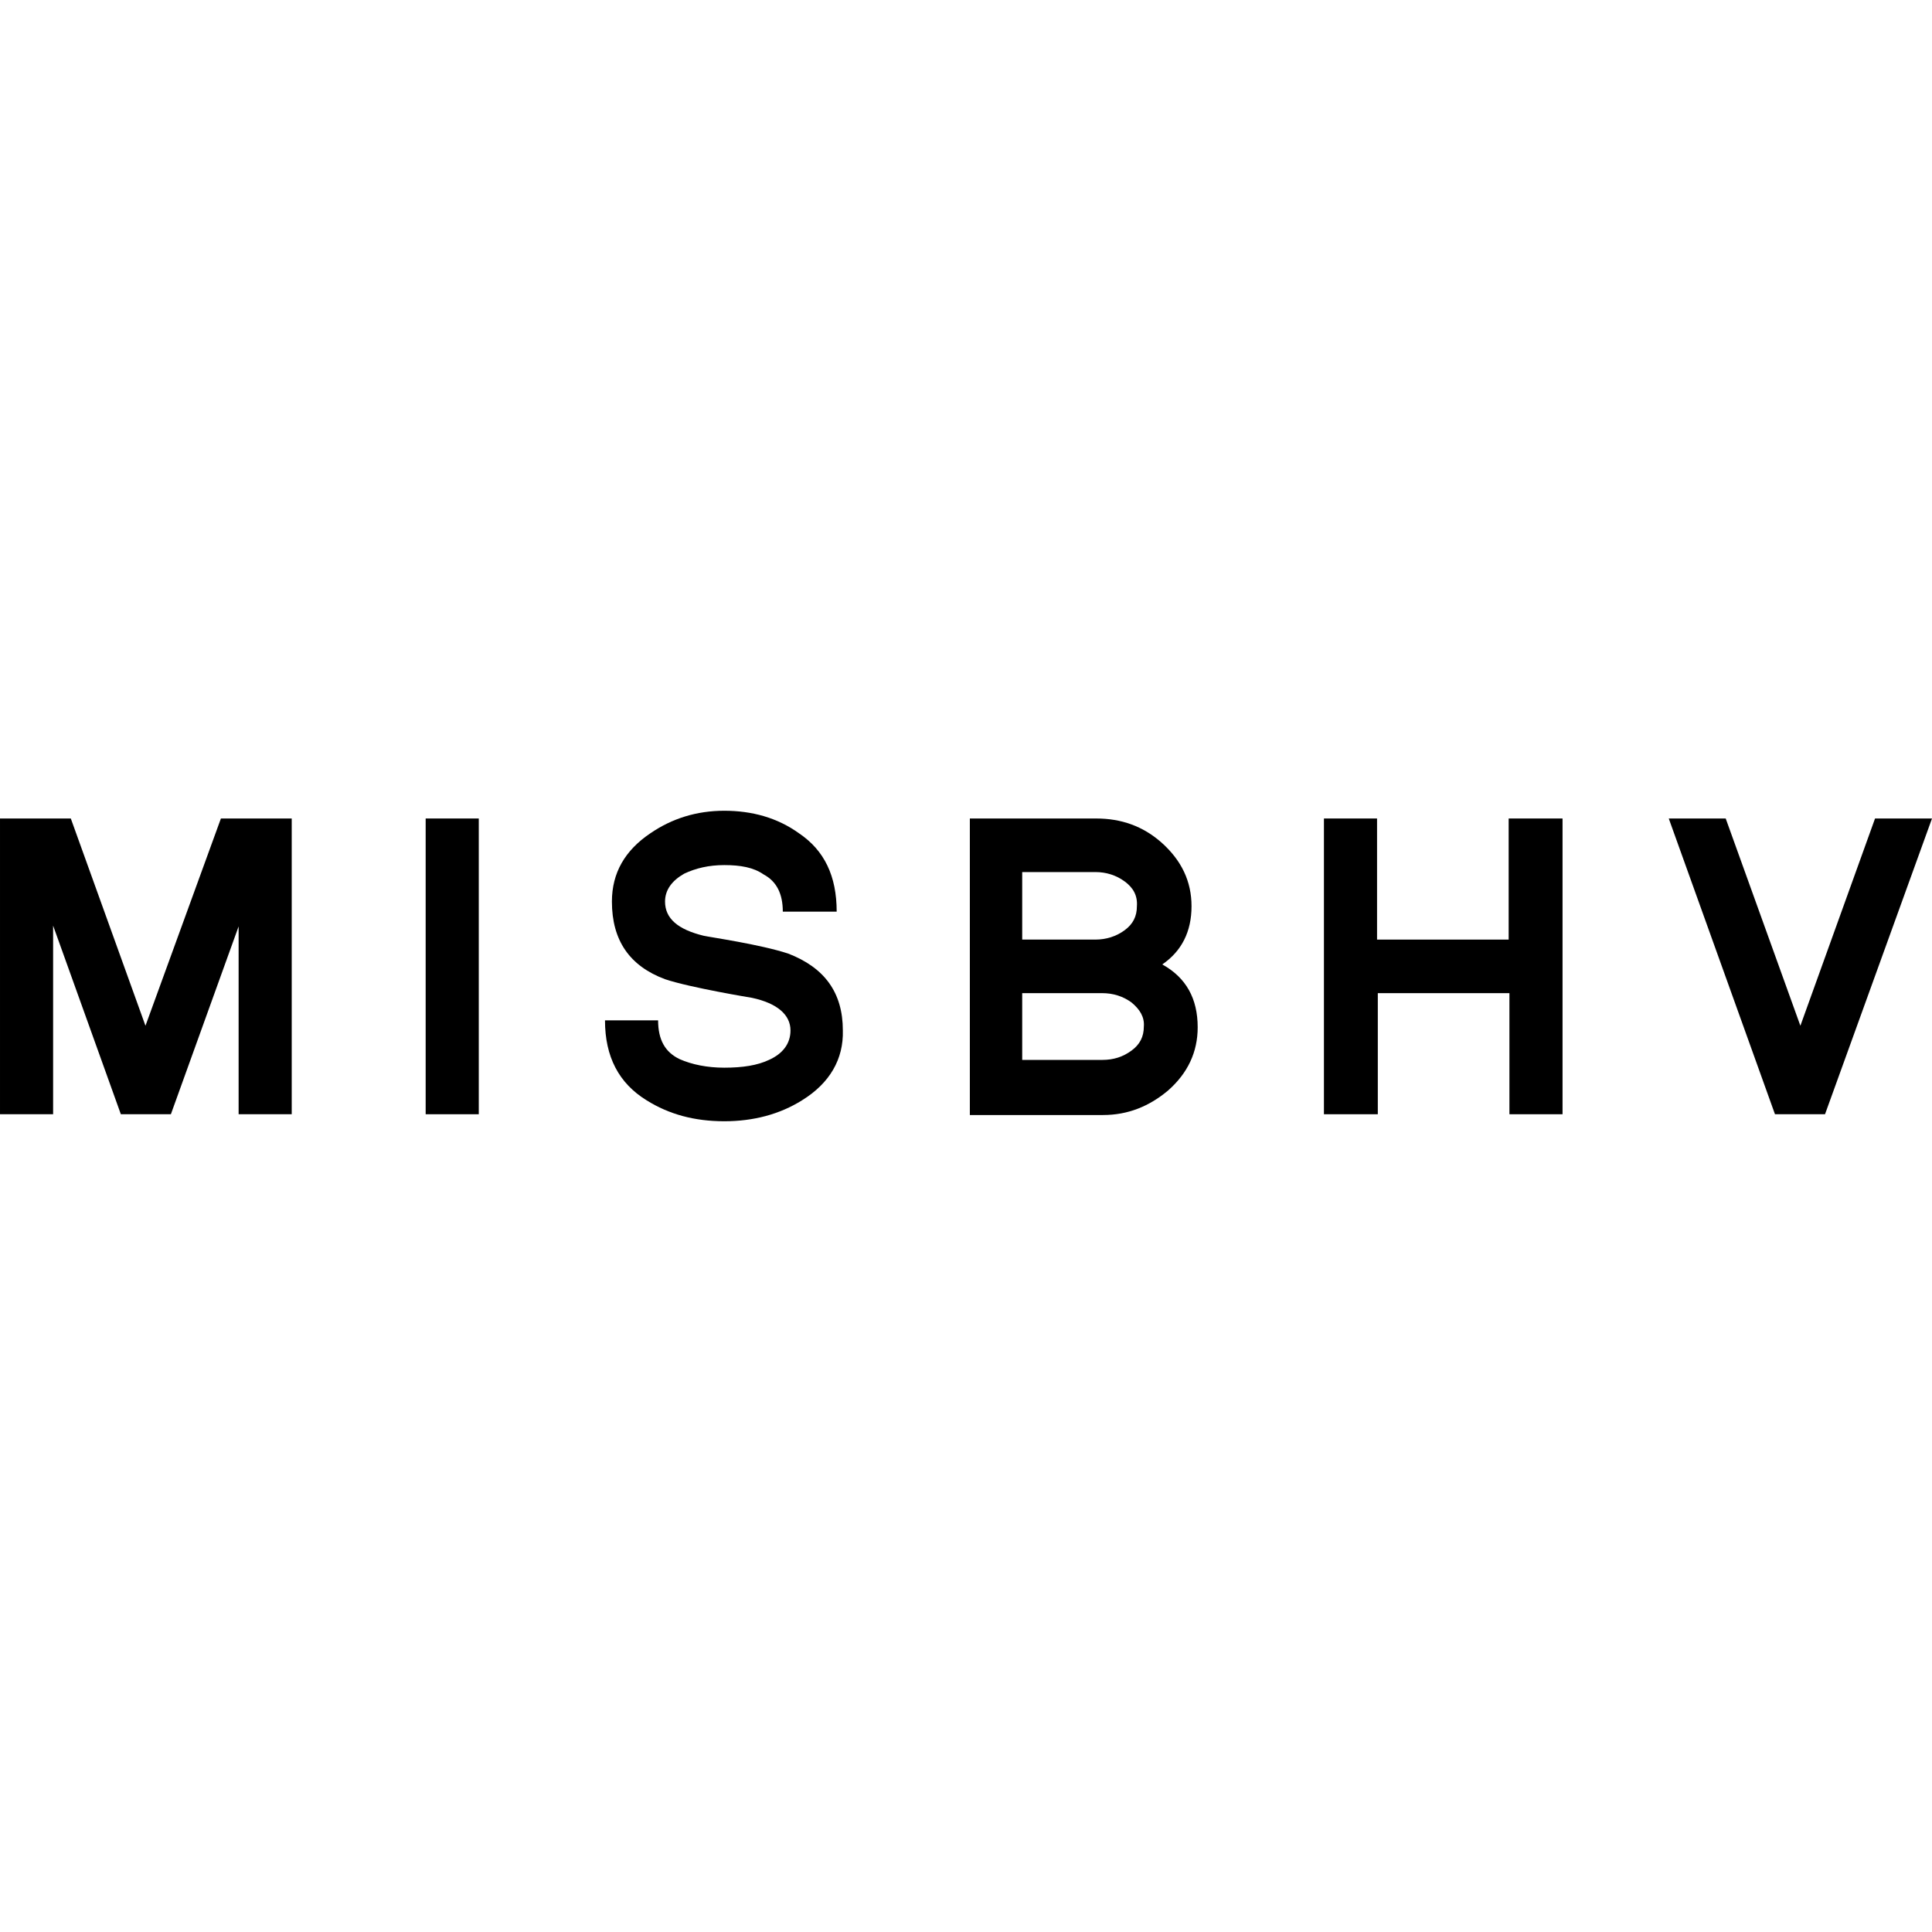
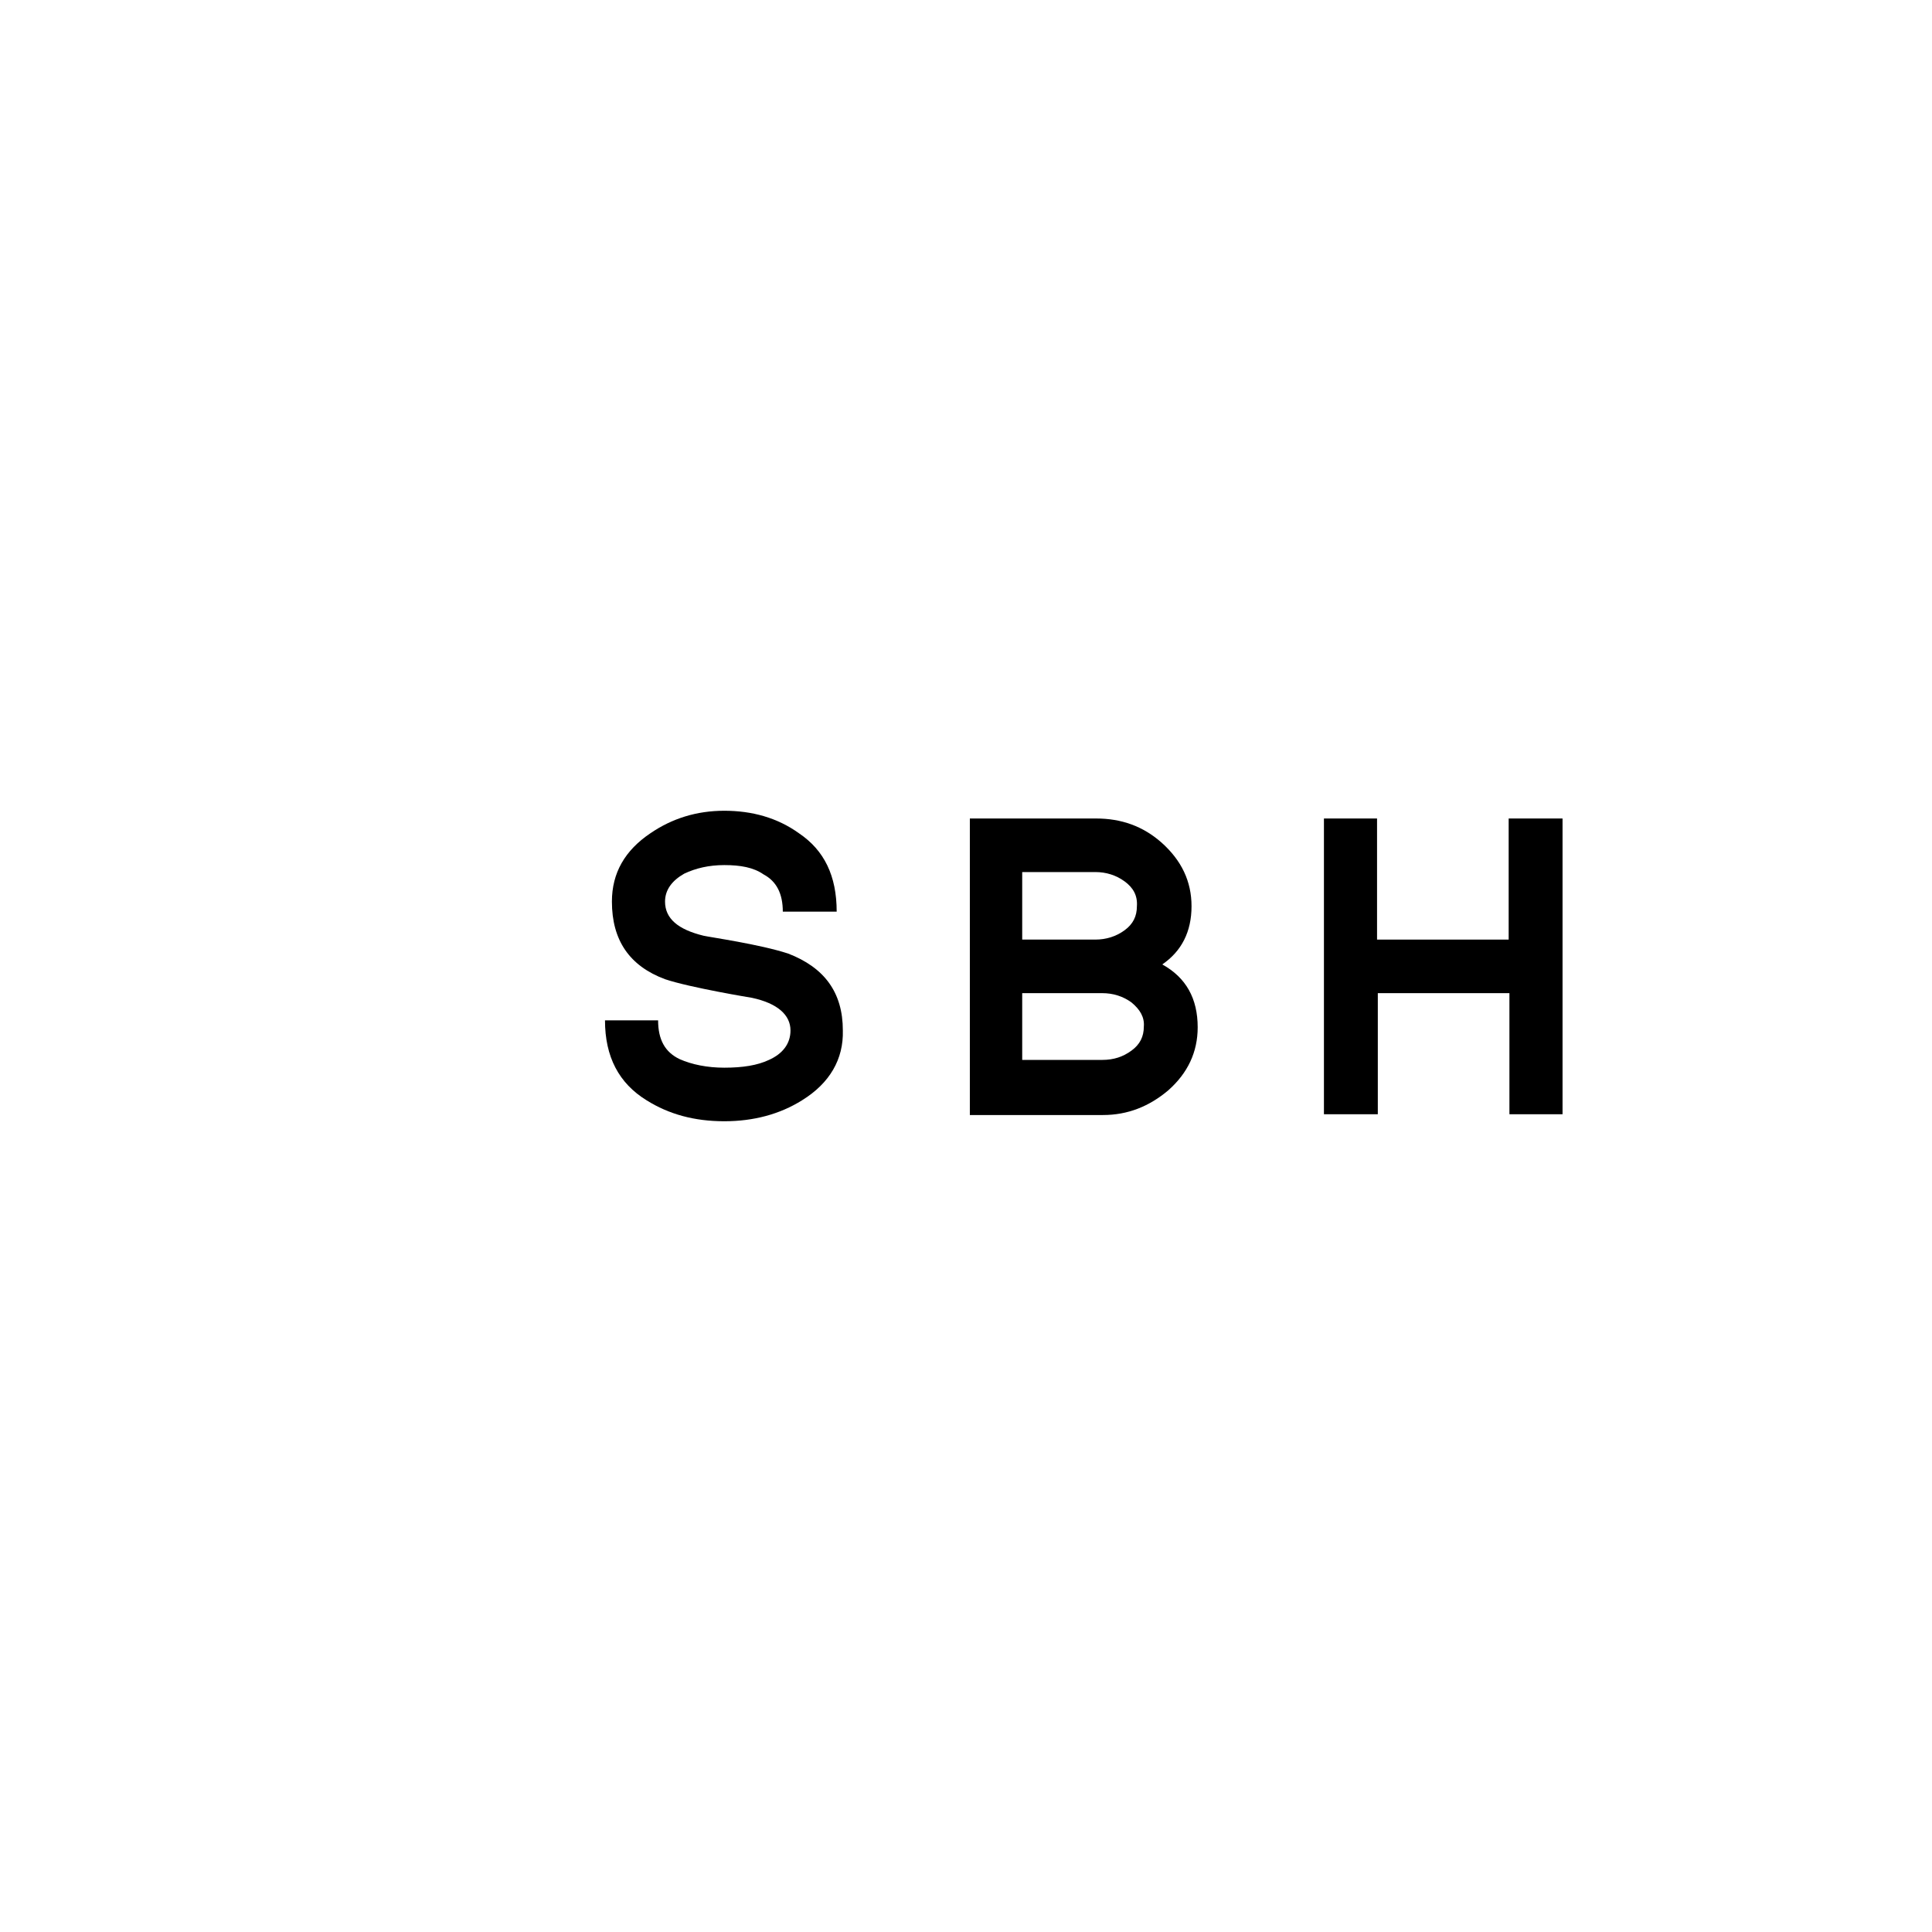
<svg xmlns="http://www.w3.org/2000/svg" height="150" viewBox="0 0 112 18" width="150">
-   <path d="m13.833 17.594v-10.89l-3.927 10.89h-2.9l-3.927-10.935v10.935h-3.079v-17.145h4.105l4.328 12.015 4.373-12.015h4.105v17.145z" />
-   <path d="m24.676 17.594v-17.145h3.079v17.145z" />
  <path d="m46.496 16.785c-1.294.81-2.811 1.215-4.507 1.215-1.74 0-3.213-.405-4.507-1.215-1.606-.99-2.41-2.52-2.41-4.635h3.079c0 1.125.402 1.845 1.249 2.25.714.315 1.606.495 2.588.495 1.071 0 1.919-.135 2.588-.45.803-.36 1.249-.945 1.249-1.71 0-.9-.759-1.575-2.231-1.89 0 0-3.57-.585-5.042-1.08-2.053-.765-3.079-2.25-3.079-4.5 0-1.665.759-2.97 2.231-3.96 1.249-.855 2.677-1.305 4.284-1.305 1.606 0 3.079.405 4.328 1.305 1.472.99 2.187 2.475 2.187 4.545h-3.123c0-1.035-.357-1.755-1.116-2.16-.58-.405-1.339-.54-2.276-.54-.892 0-1.651.18-2.32.495-.714.405-1.115.945-1.115 1.62 0 .99.759 1.62 2.231 1.98.402.09 3.257.495 4.908 1.035 2.097.81 3.168 2.25 3.168 4.455.045 1.665-.759 3.06-2.365 4.05z" />
  <path d="m67.736 16.199c-1.115.945-2.365 1.44-3.793 1.44h-7.72v-17.19h7.318c1.472 0 2.722.45 3.793 1.395 1.16 1.035 1.74 2.25 1.74 3.69 0 1.485-.58 2.61-1.696 3.375 1.383.765 2.053 1.98 2.053 3.645 0 1.44-.58 2.655-1.696 3.645zm-2.543-12.105c-.491-.36-1.071-.54-1.696-.54h-4.239v3.915h4.239c.625 0 1.205-.18 1.696-.54.491-.36.714-.81.714-1.395.045-.63-.223-1.08-.714-1.44zm.402 7.02c-.491-.36-1.071-.54-1.696-.54h-4.641v3.87h4.641c.669 0 1.205-.18 1.696-.54.491-.36.714-.81.714-1.395.045-.54-.223-.99-.714-1.395z" />
  <path d="m87.503 17.594v-7.02h-7.63v7.02h-3.123v-17.145h3.079v7.02h7.63v-7.02h3.123v17.145z" />
-   <path d="m105.798 17.594h-2.901l-6.157-17.145h3.301l4.329 12.015 4.328-12.015h3.302z" />
</svg>